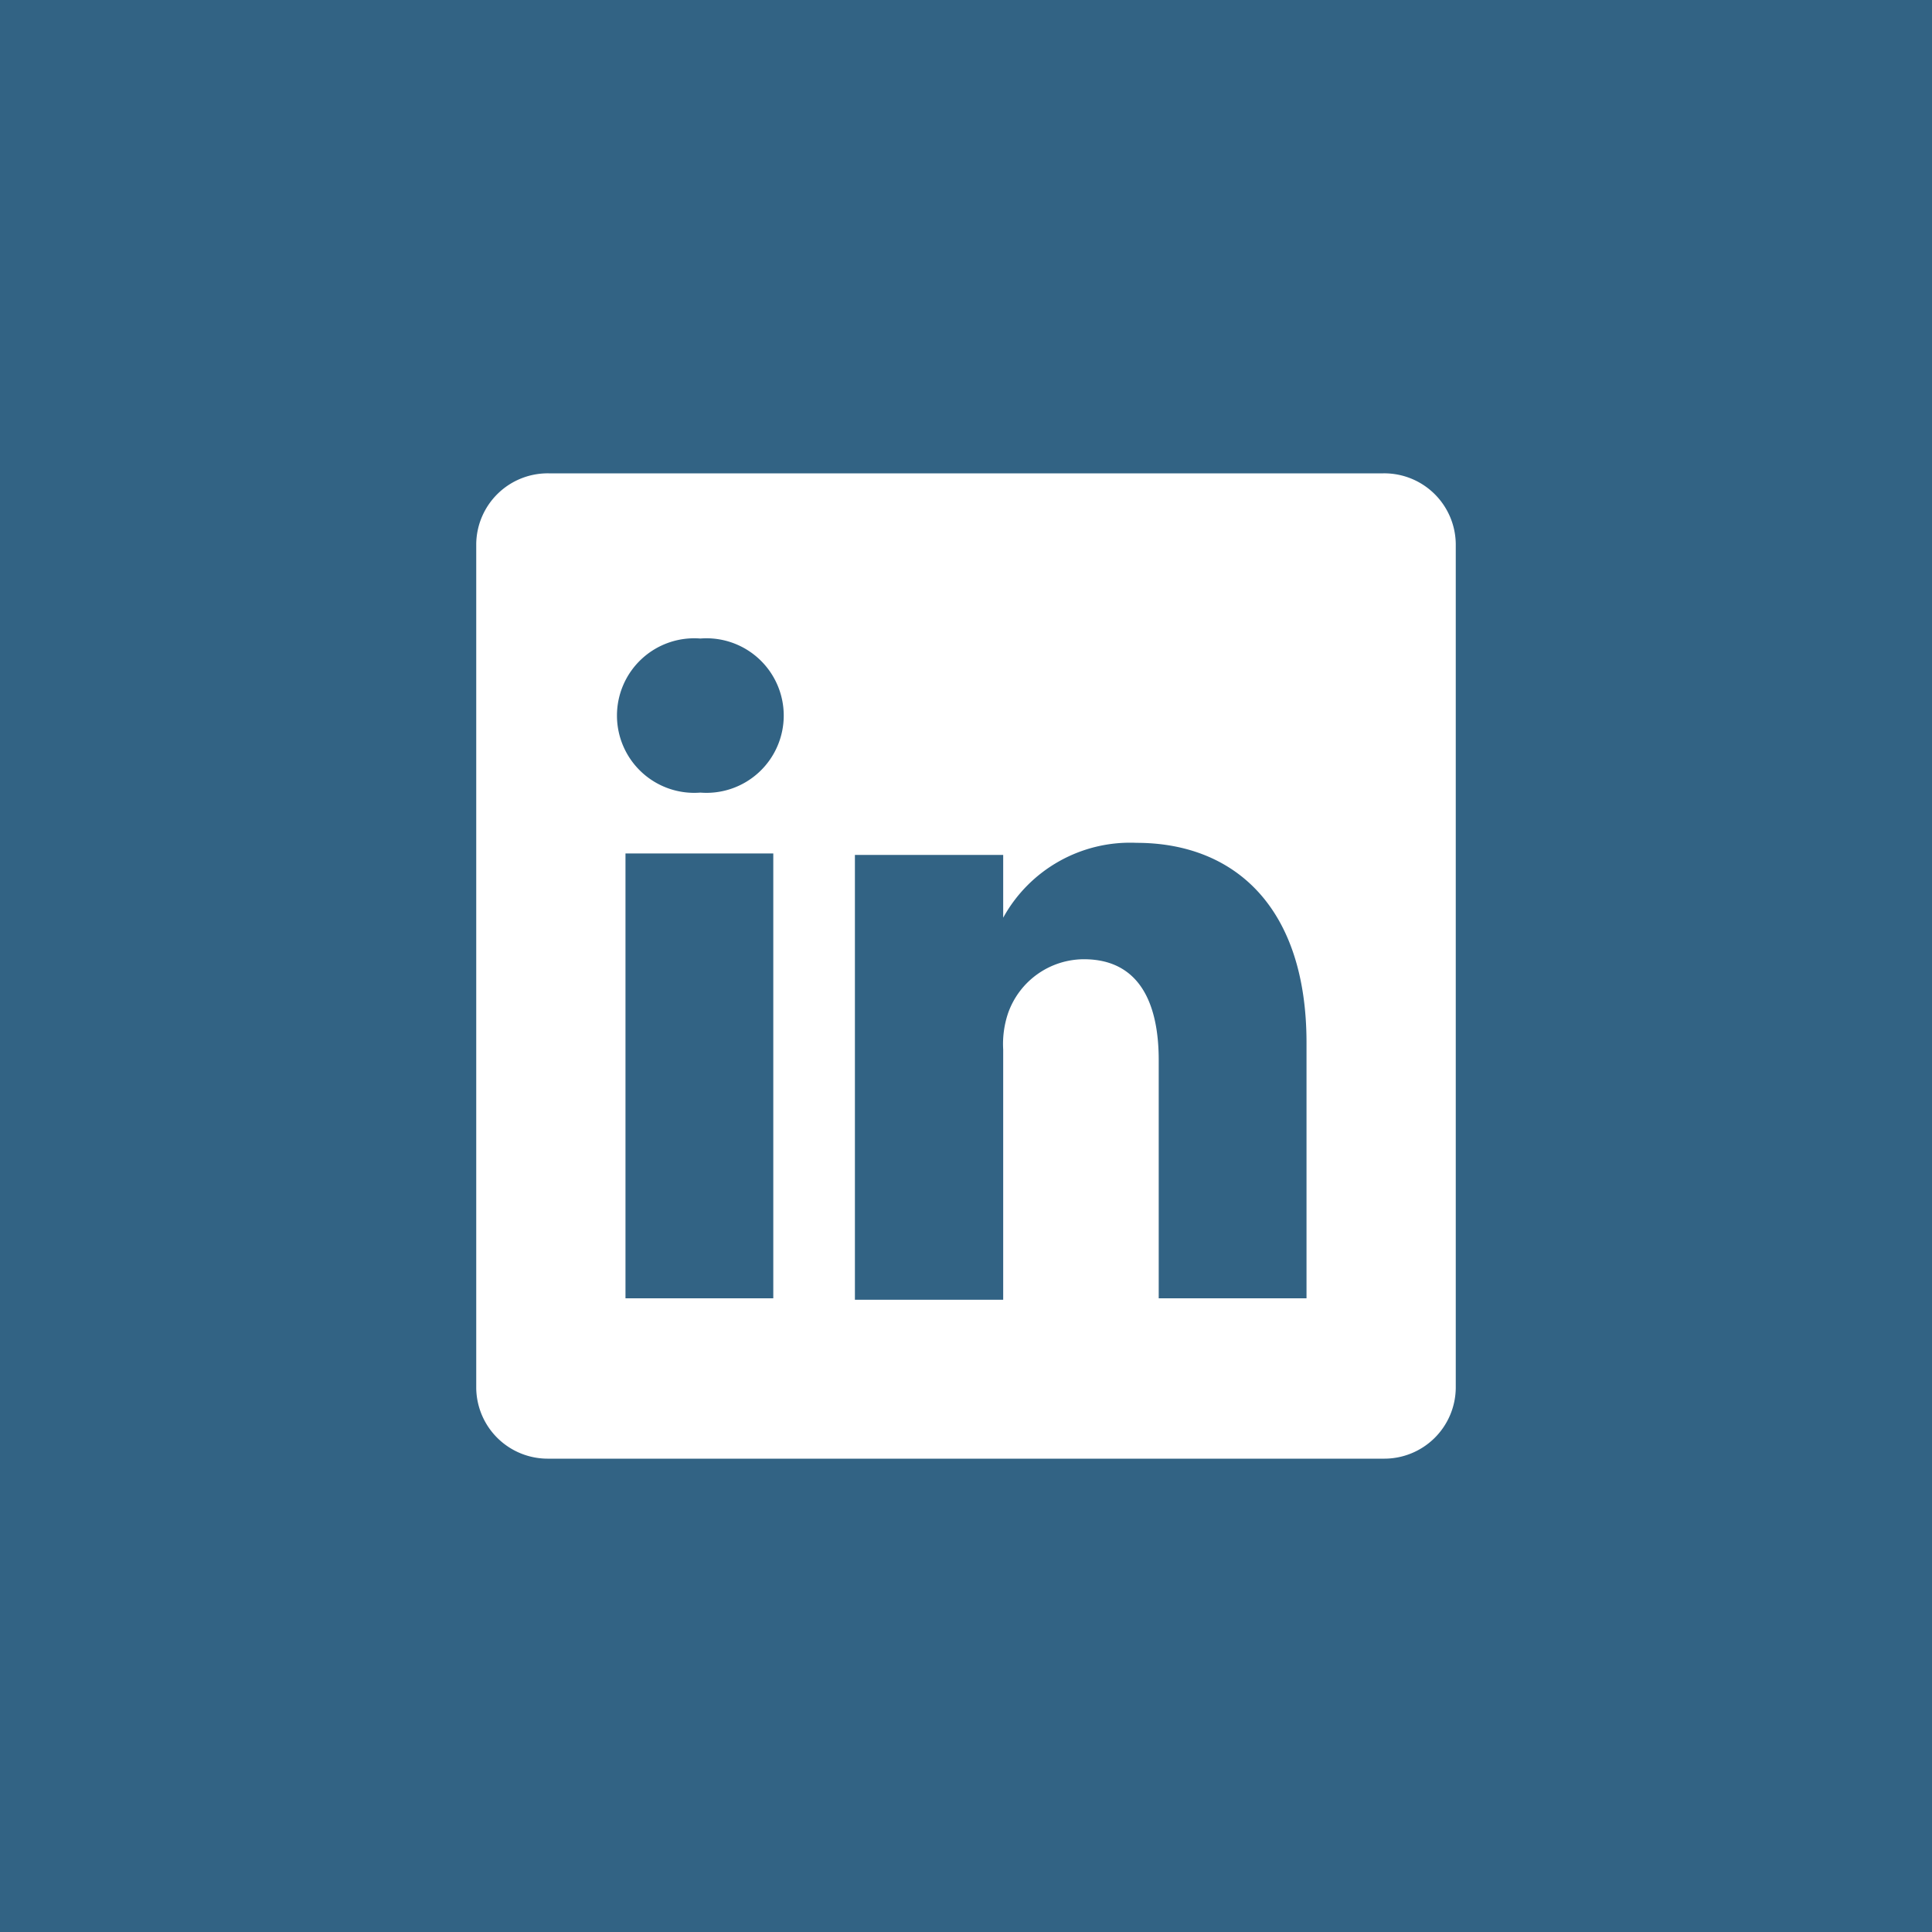
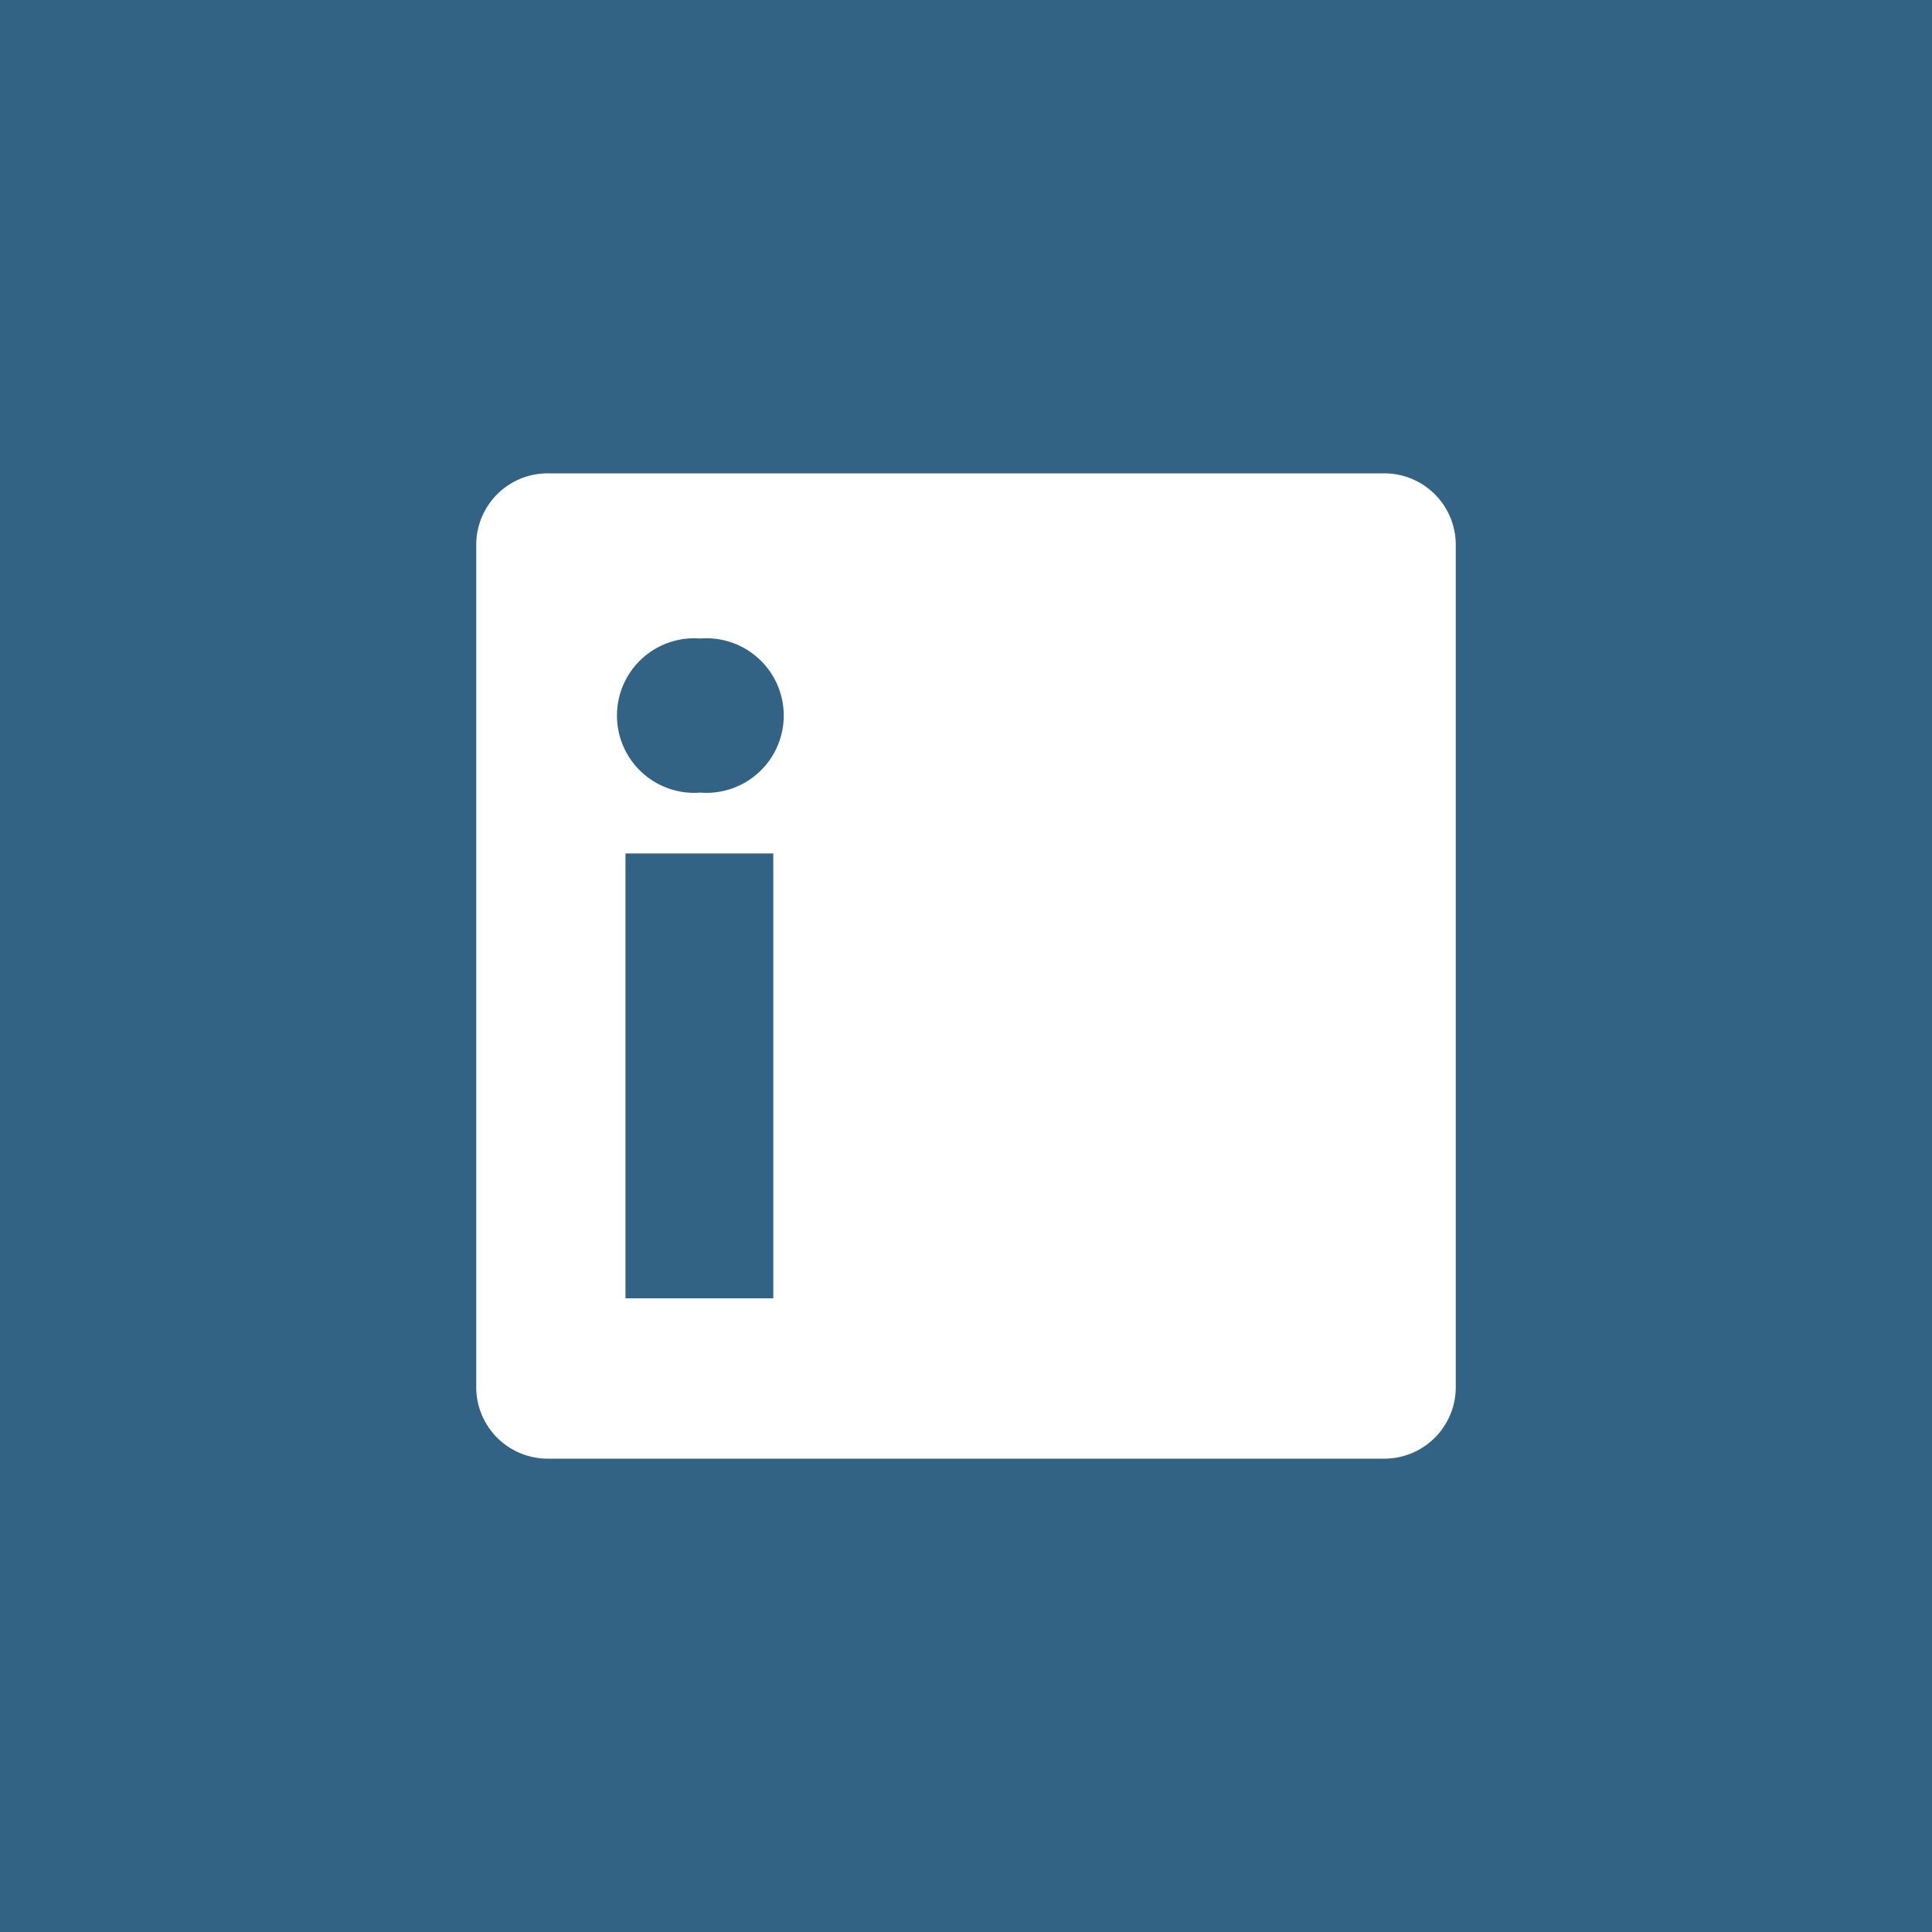
<svg xmlns="http://www.w3.org/2000/svg" id="Layer_1" data-name="Layer 1" viewBox="0 0 40 40">
  <defs>
    <style>.cls-1{fill:#326384;}</style>
  </defs>
  <title>SM_Artboard 2</title>
  <rect class="cls-1" x="12.95" y="17.67" width="3.06" height="9.21" />
-   <path class="cls-1" d="M23.53,17.45A3,3,0,0,0,20.77,19v-1.3H17.7c0,.86,0,9.21,0,9.21h3.07V21.73a2,2,0,0,1,.1-.75,1.67,1.67,0,0,1,1.57-1.12c1.11,0,1.55.85,1.55,2.09v4.93h3.06V21.59C27.05,18.76,25.54,17.45,23.53,17.45ZM20.76,19h0s0,0,0,0Z" />
-   <path class="cls-1" d="M14.5,13.22a1.6,1.6,0,1,0,0,3.19h0a1.6,1.6,0,1,0,0-3.19Z" />
+   <path class="cls-1" d="M14.5,13.22a1.6,1.6,0,1,0,0,3.19a1.6,1.6,0,1,0,0-3.19Z" />
  <path class="cls-1" d="M0,0V40H40V0ZM30.14,28.74a1.48,1.48,0,0,1-1.5,1.46H11.36a1.48,1.48,0,0,1-1.5-1.46V11.26a1.48,1.48,0,0,1,1.5-1.46H28.64a1.48,1.48,0,0,1,1.5,1.46Z" />
</svg>